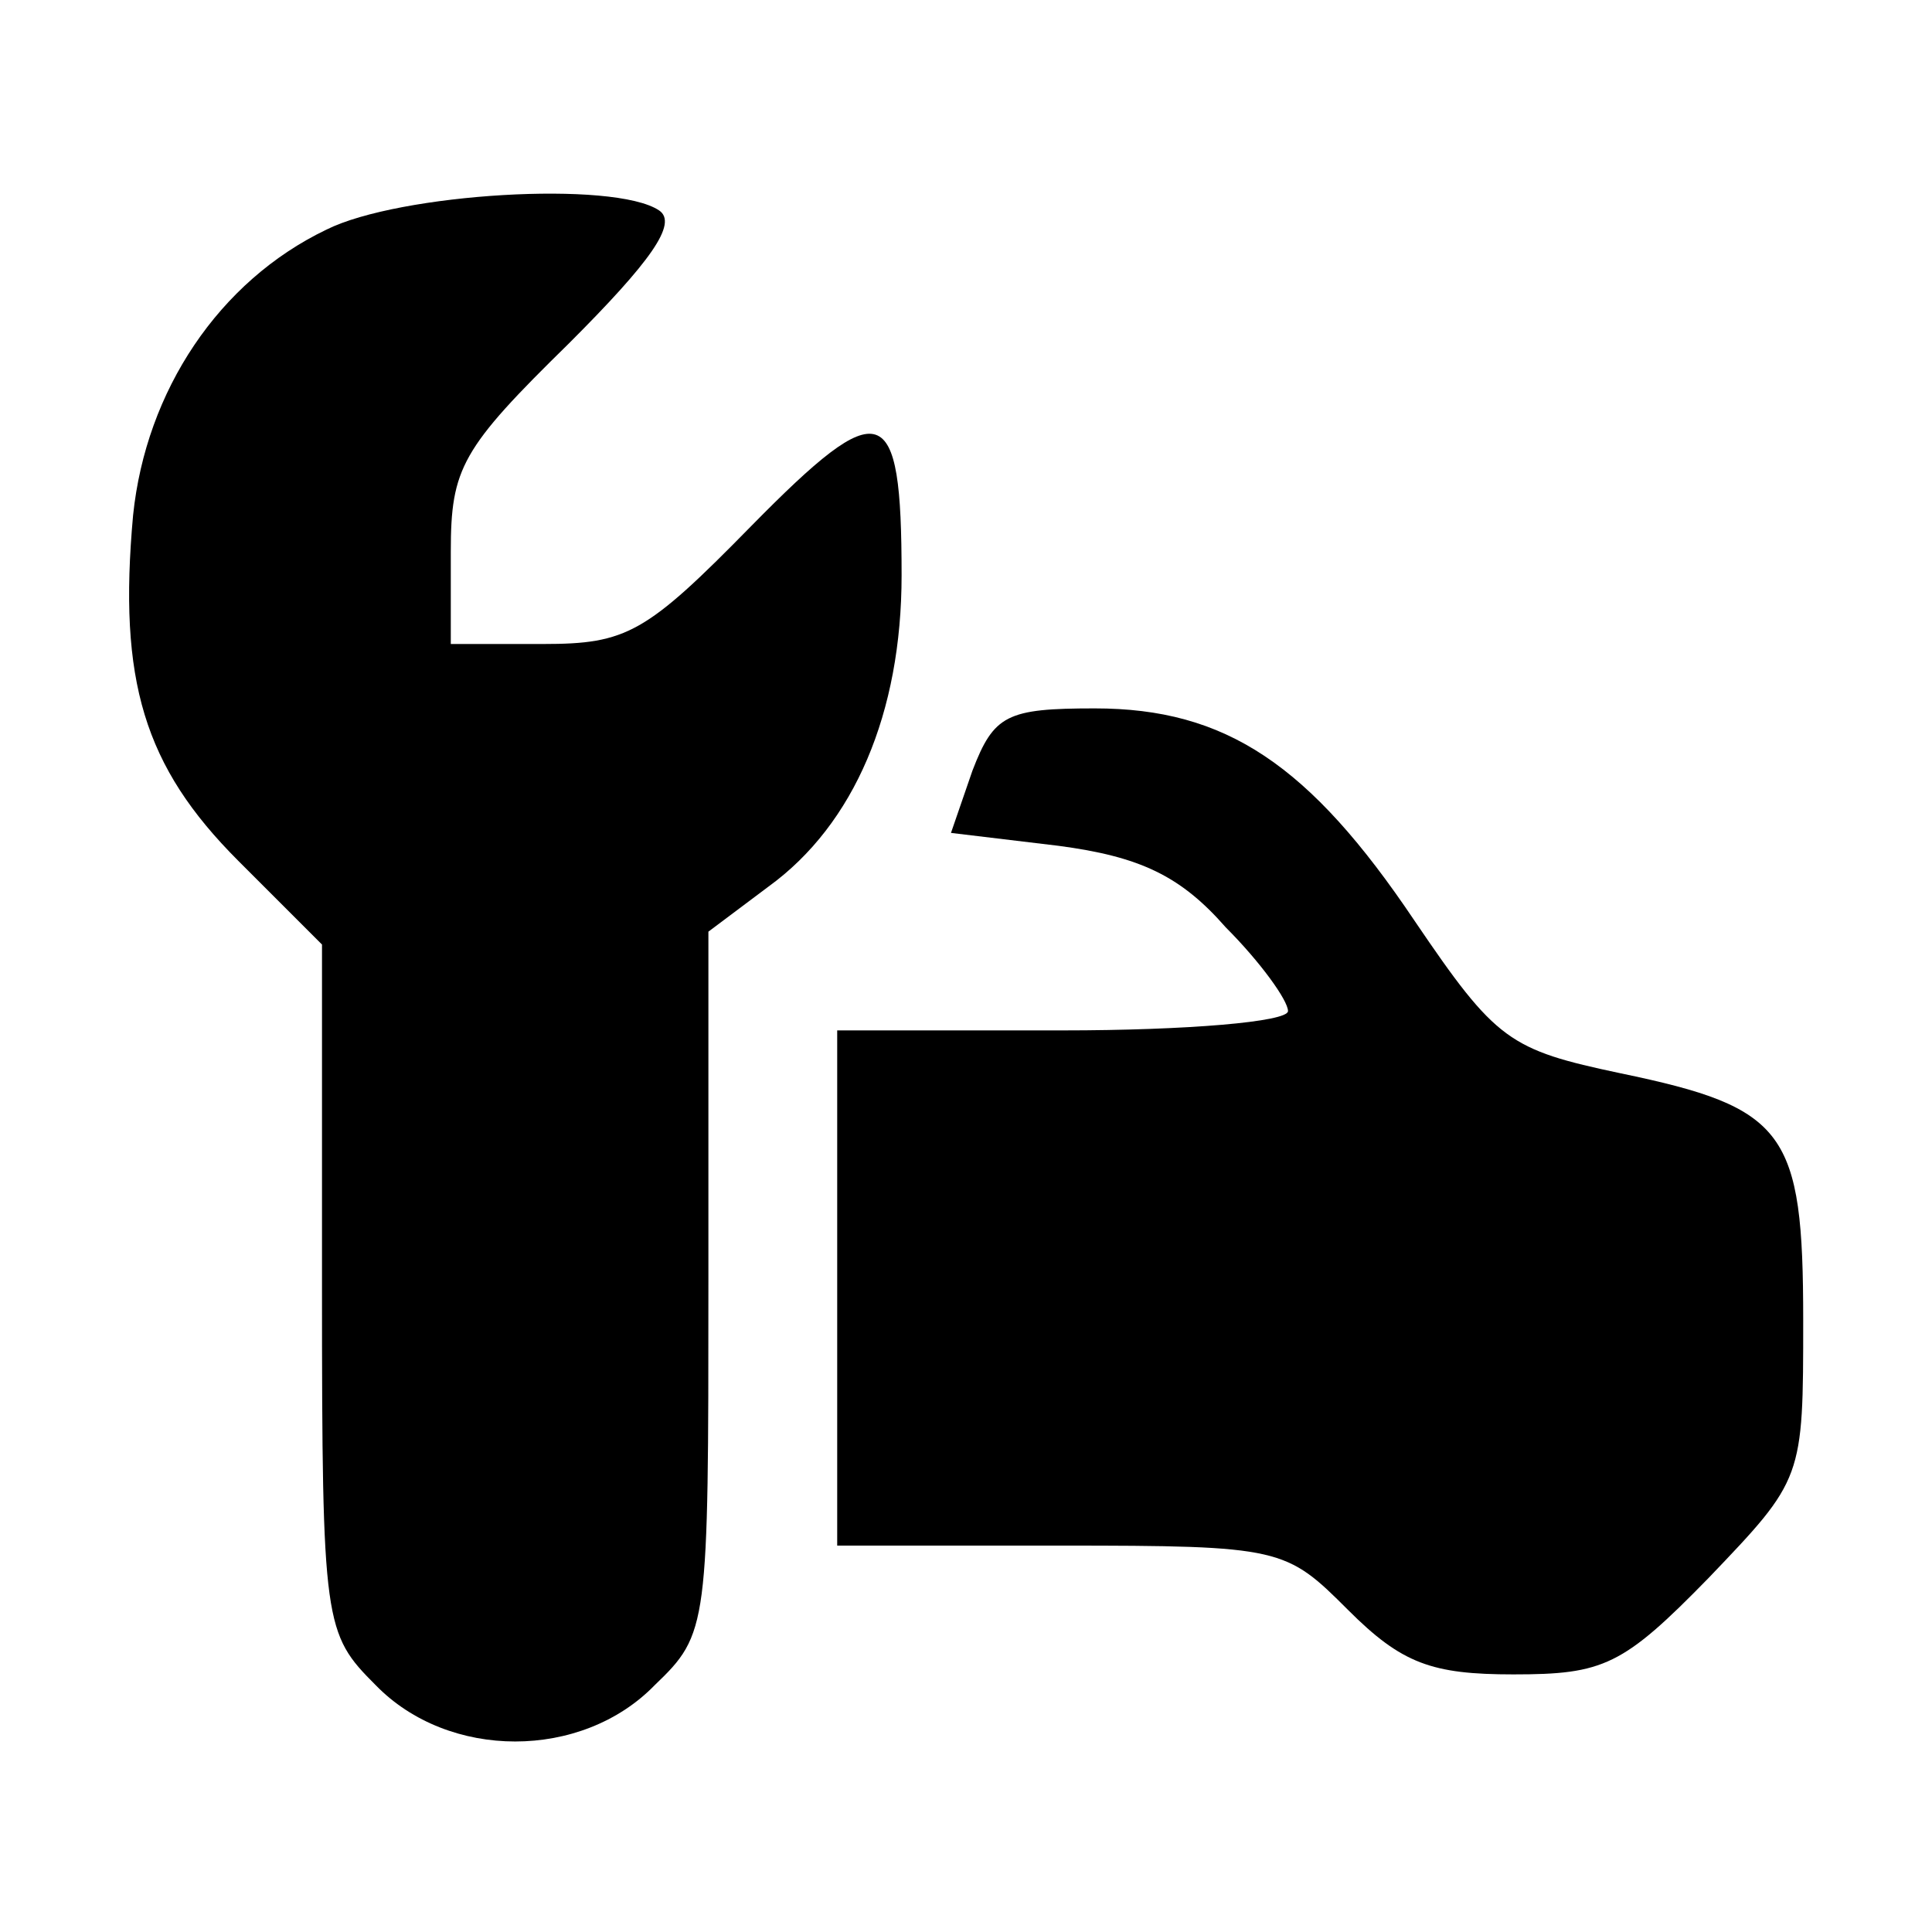
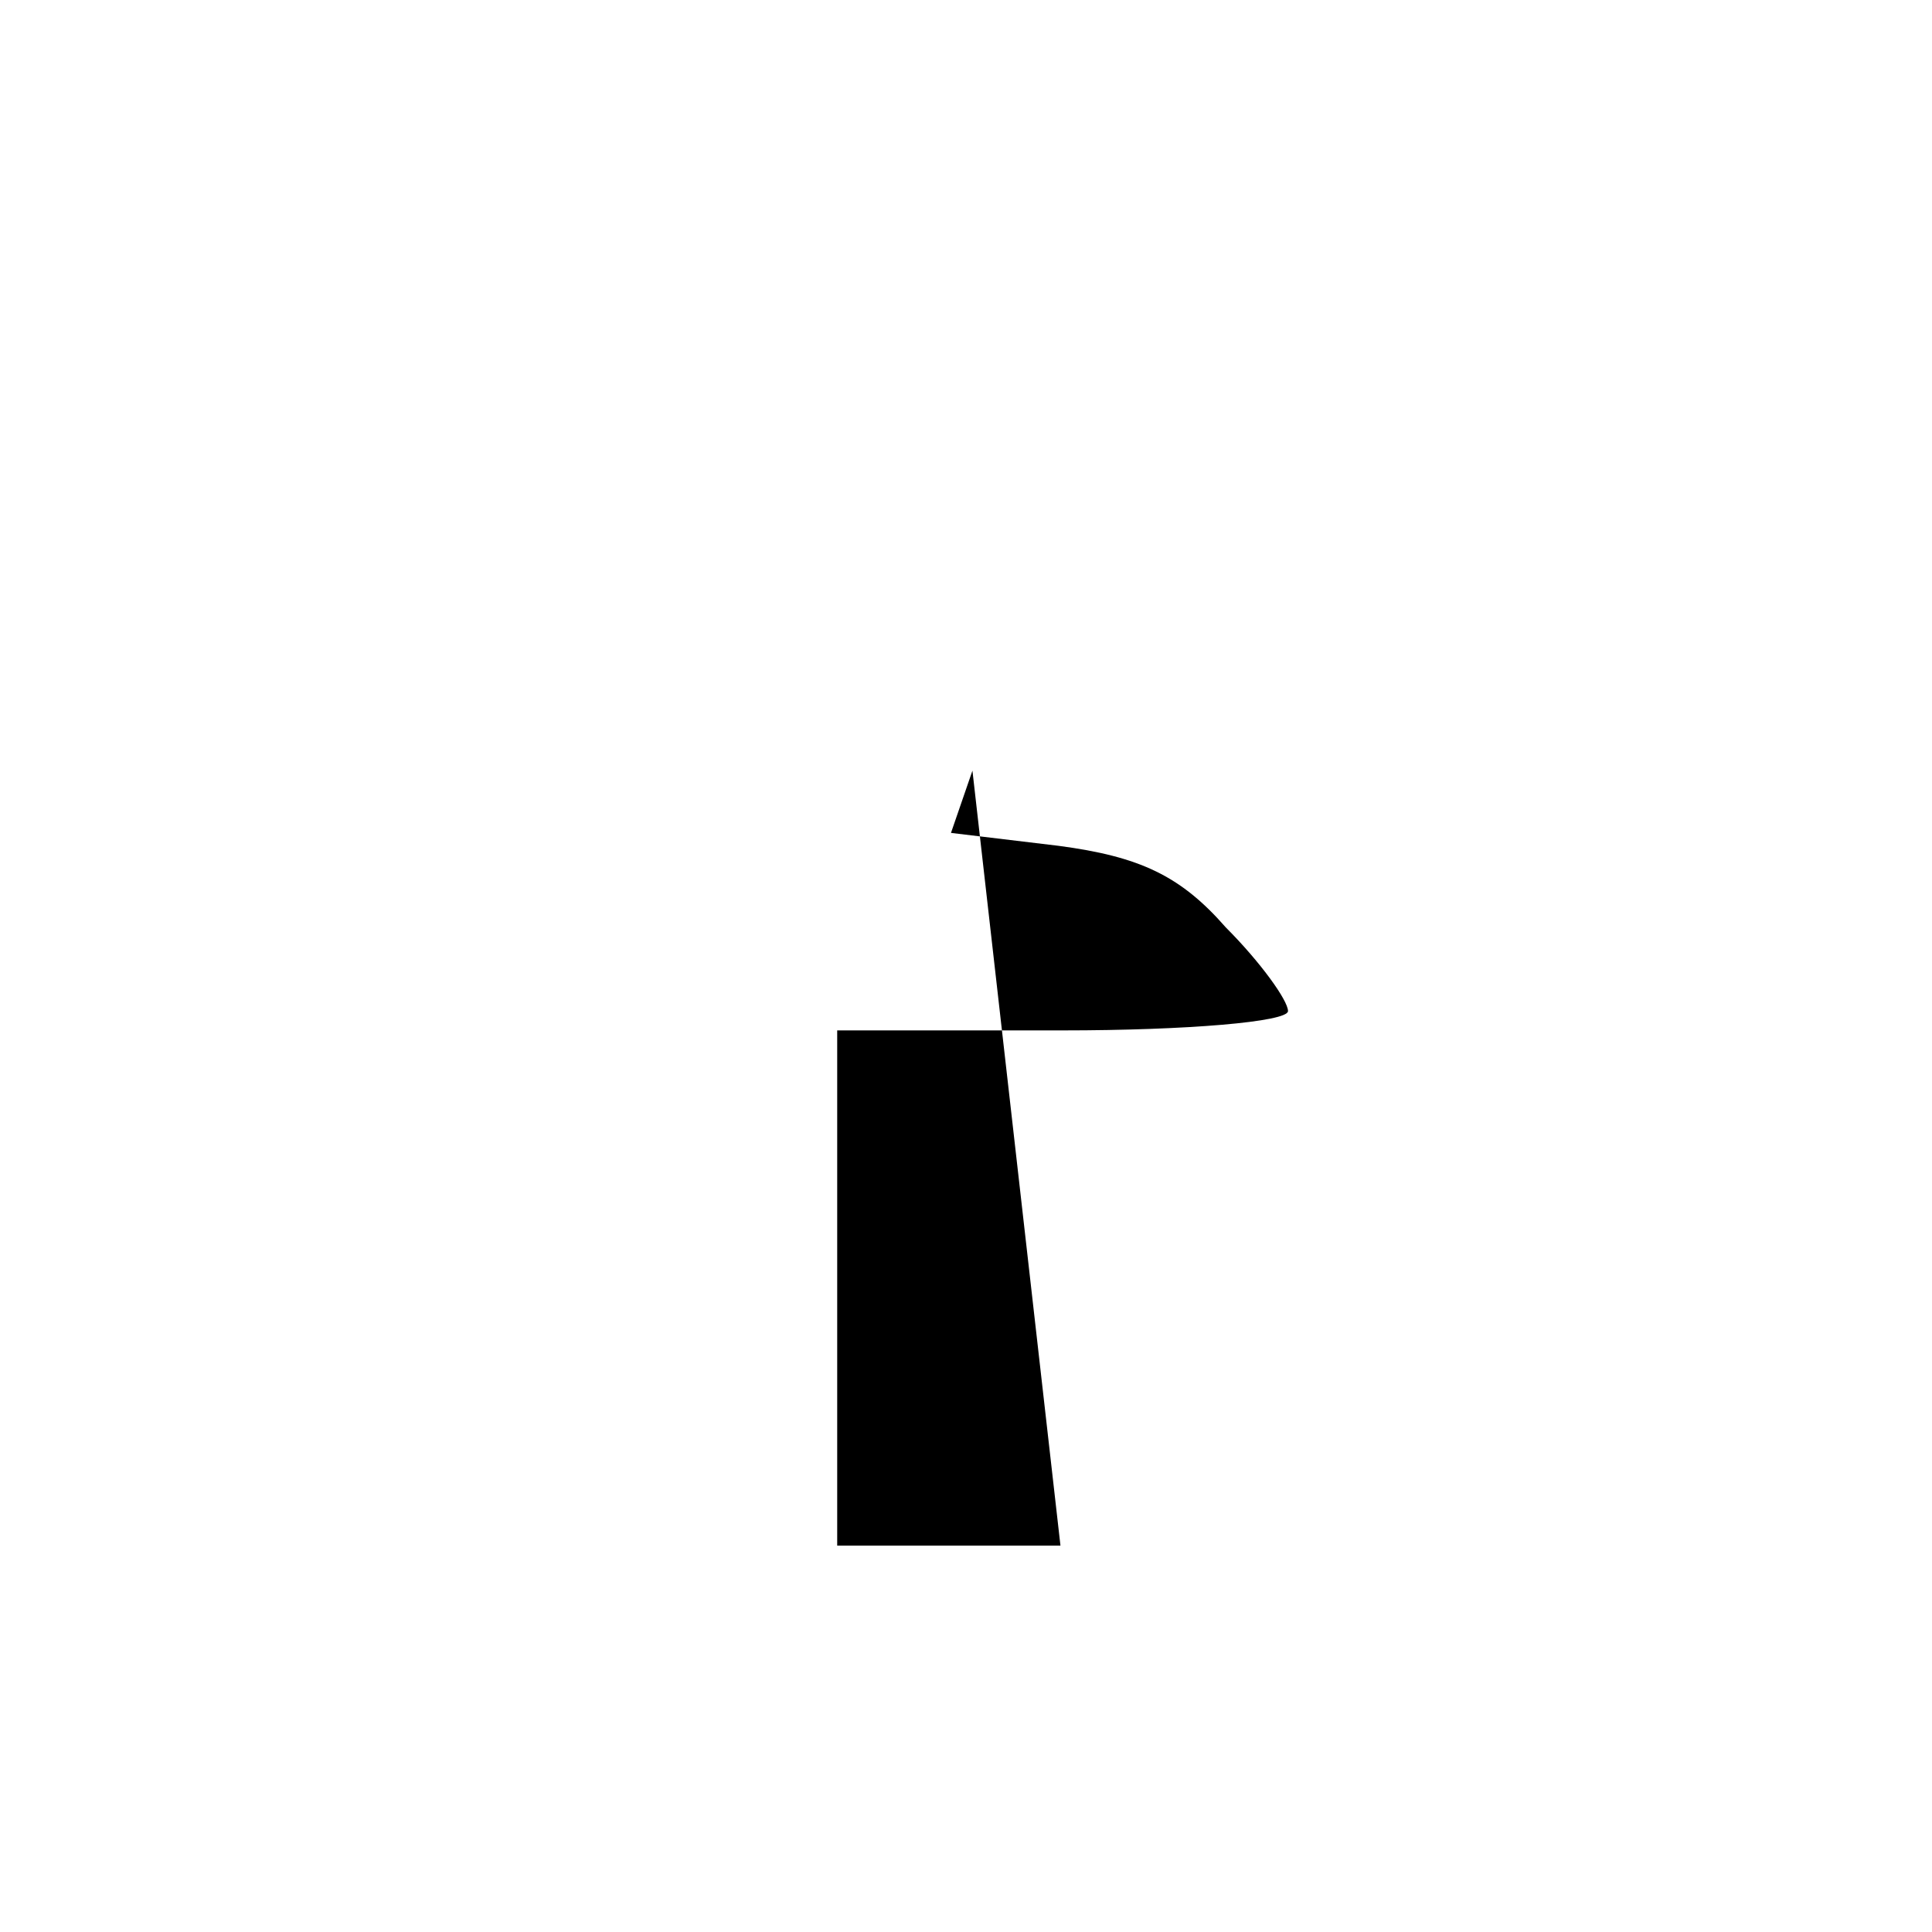
<svg xmlns="http://www.w3.org/2000/svg" version="1.0" width="90pt" height="90pt" viewBox="0 0 90 90" preserveAspectRatio="xMidYMid meet">
  <g transform="translate(0,90) scale(0.1,-0.1)" fill="#000000" stroke="none">
-     <path d="M152 793 c-50 -24 -84 -75 -90 -133 -7 -77 5 -117 49 -161 l39 -39 0 -160 c0 -157 1 -161 25 -185 34 -35 96 -35 130 0 25 24 25 27 25 188 l0 163 28 21 c40 29 62 81 62 145 0 82 -9 85 -70 23 -49 -50 -58 -55 -97 -55 l-43 0 0 43 c0 39 5 48 55 97 38 38 51 56 42 62 -21 14 -121 8 -155 -9z" />
-     <path d="M453 541 l-10 -29 50 -6 c38 -5 57 -14 78 -38 16 -16 29 -34 29 -39 0 -5 -47 -9 -105 -9 l-105 0 0 -120 0 -120 104 0 c103 0 105 -1 134 -30 25 -25 39 -30 77 -30 42 0 51 4 91 45 44 46 44 46 44 120 0 88 -8 99 -85 115 -52 11 -58 15 -96 71 -49 73 -88 99 -149 99 -41 0 -47 -3 -57 -29z" />
+     <path d="M453 541 l-10 -29 50 -6 c38 -5 57 -14 78 -38 16 -16 29 -34 29 -39 0 -5 -47 -9 -105 -9 l-105 0 0 -120 0 -120 104 0 z" />
  </g>
</svg>